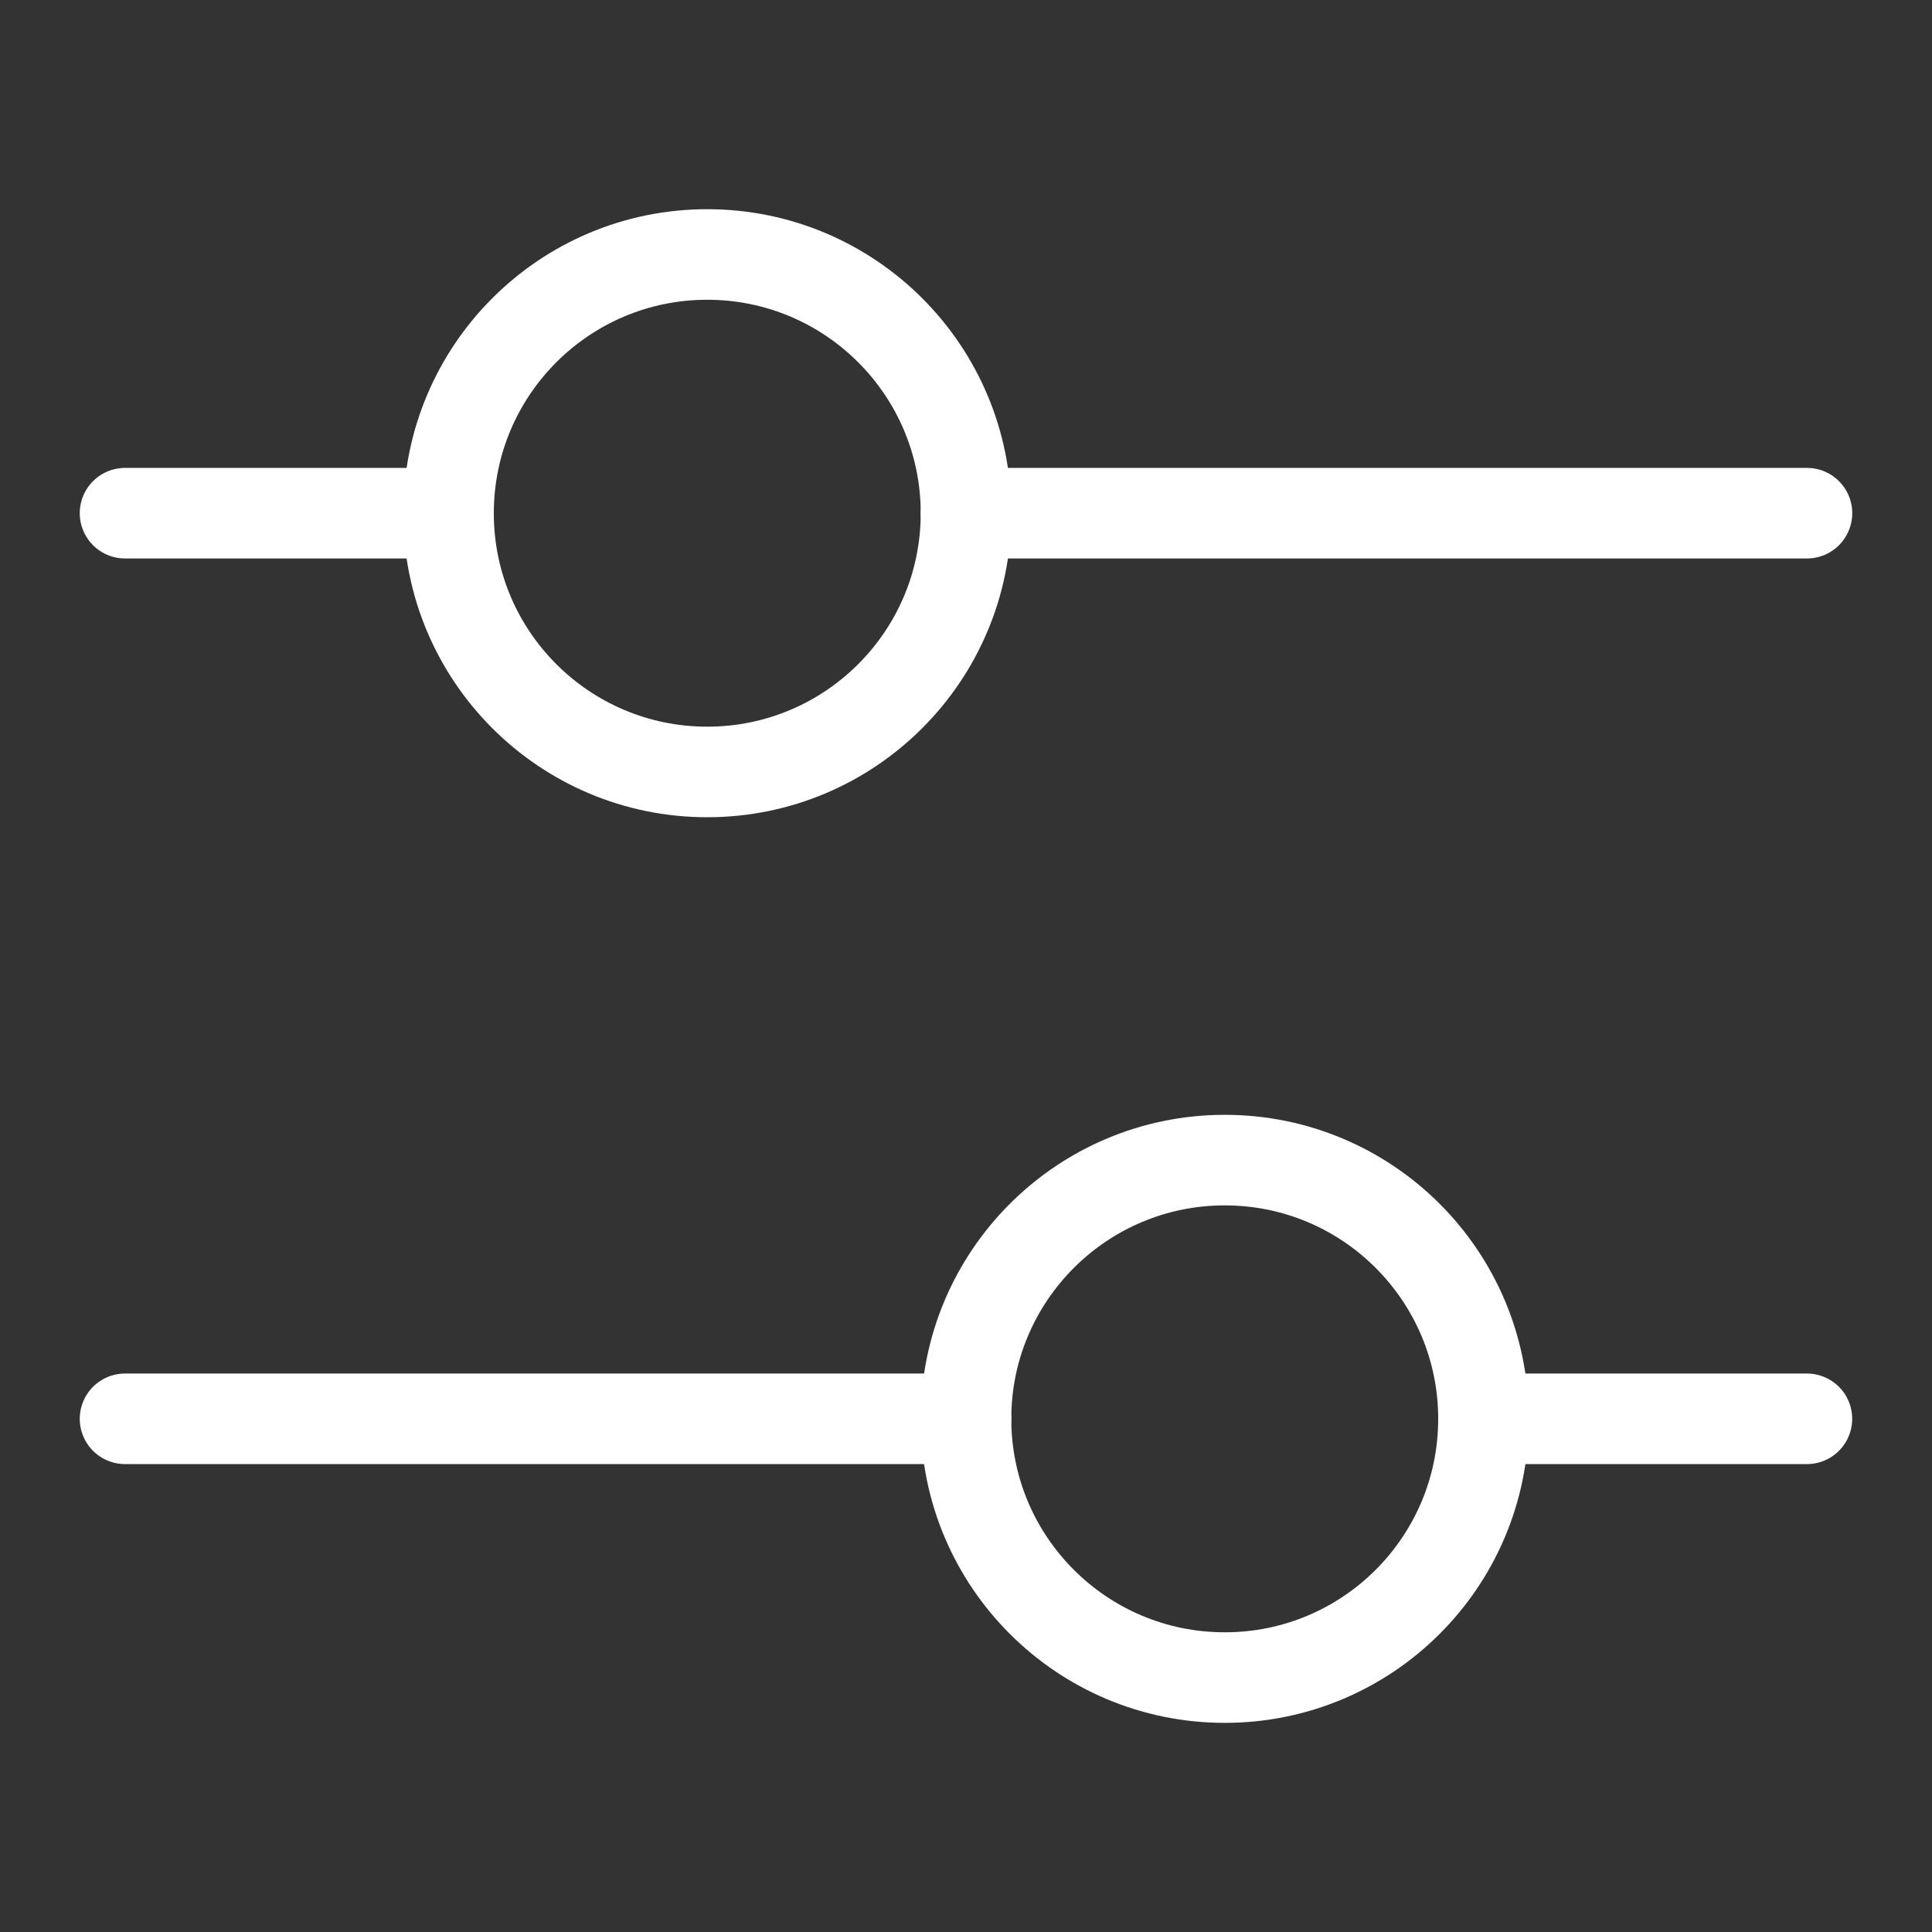
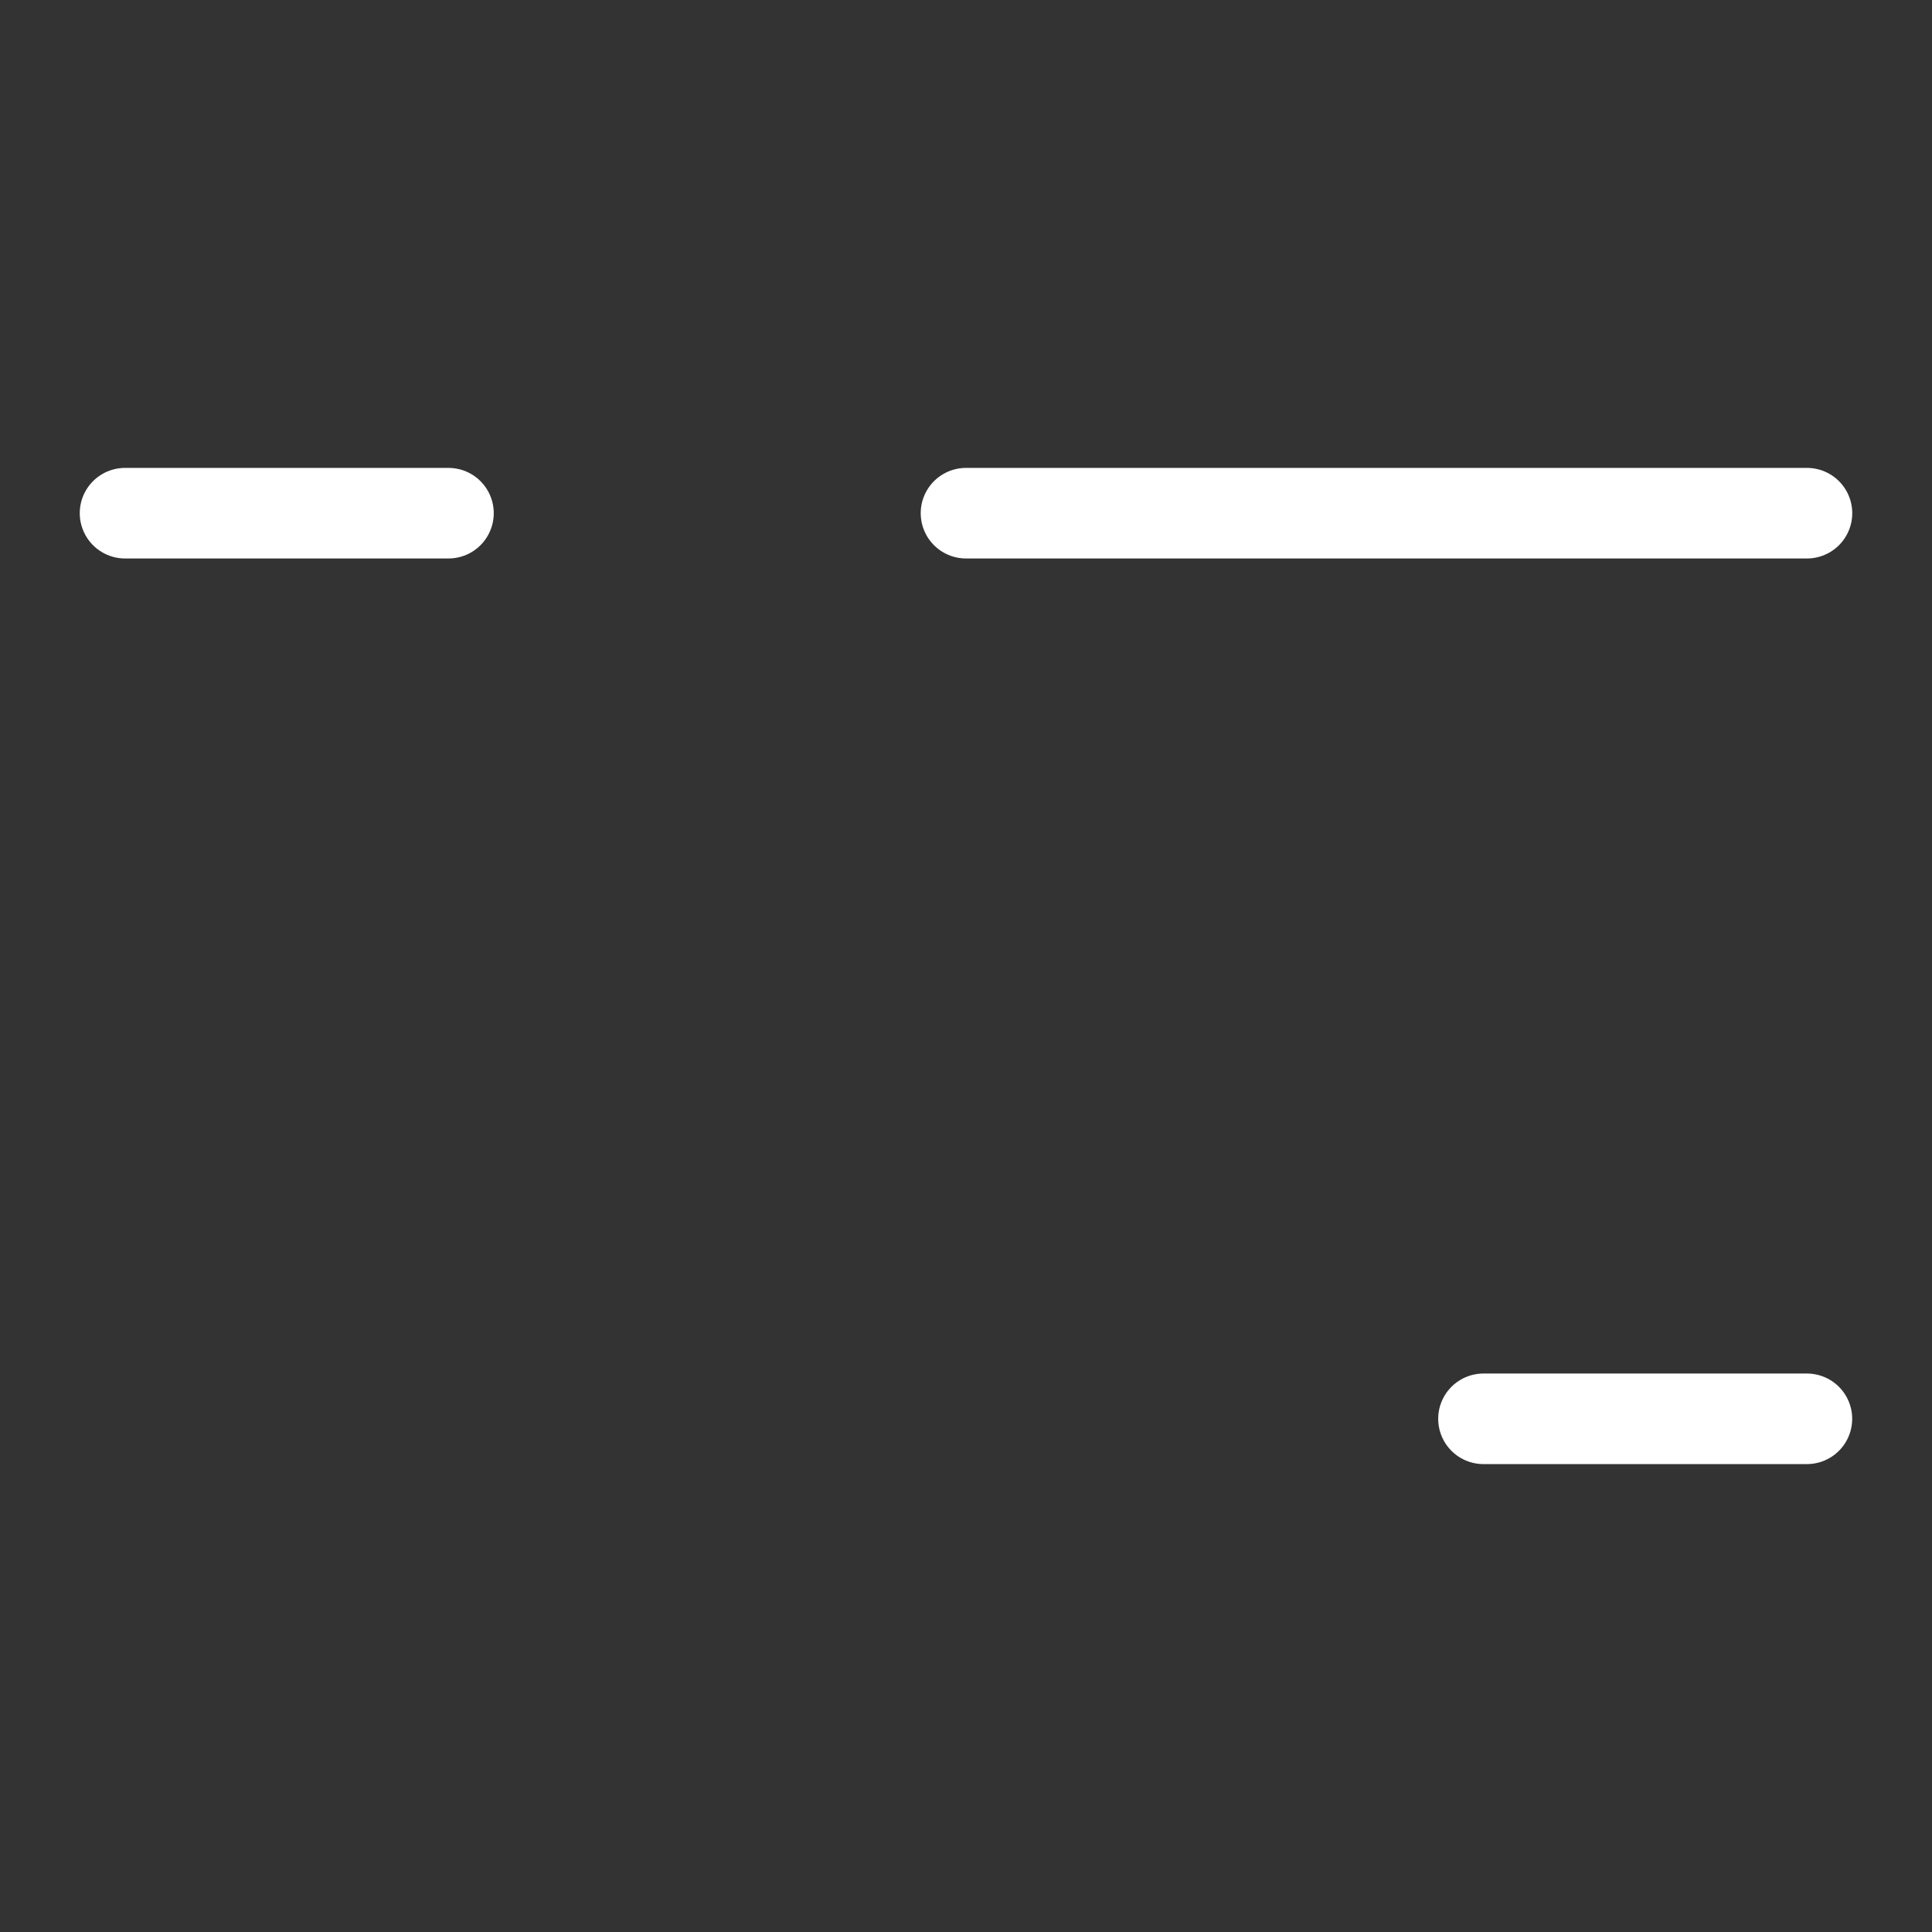
<svg xmlns="http://www.w3.org/2000/svg" width="32" height="32" viewBox="0 0 32 32" fill="none">
  <rect x="0" y="0" width="32" height="32" fill="#333333" stroke="none" />
-   <path d="M11.714 12.786C14.081 12.786 16 10.867 16 8.501C16 6.134 14.081 4.215 11.714 4.215C9.347 4.215 7.429 6.134 7.429 8.501C7.429 10.867 9.347 12.786 11.714 12.786Z" stroke="white" stroke-width="1.5" stroke-linecap="round" stroke-linejoin="round" />
  <path d="M7.428 8.5H2.071" stroke="white" stroke-width="1.5" stroke-linecap="round" stroke-linejoin="round" />
  <path d="M16 8.5H29.929" stroke="white" stroke-width="1.5" stroke-linecap="round" stroke-linejoin="round" />
-   <path d="M20.286 27.786C17.919 27.786 16 25.868 16 23.501C16 21.134 17.919 19.215 20.286 19.215C22.653 19.215 24.571 21.134 24.571 23.501C24.571 25.868 22.653 27.786 20.286 27.786Z" stroke="white" stroke-width="1.5" stroke-linecap="round" stroke-linejoin="round" />
  <path d="M24.571 23.5H29.928" stroke="white" stroke-width="1.5" stroke-linecap="round" stroke-linejoin="round" />
-   <path d="M16 23.5H2.071" stroke="white" stroke-width="1.5" stroke-linecap="round" stroke-linejoin="round" />
</svg>